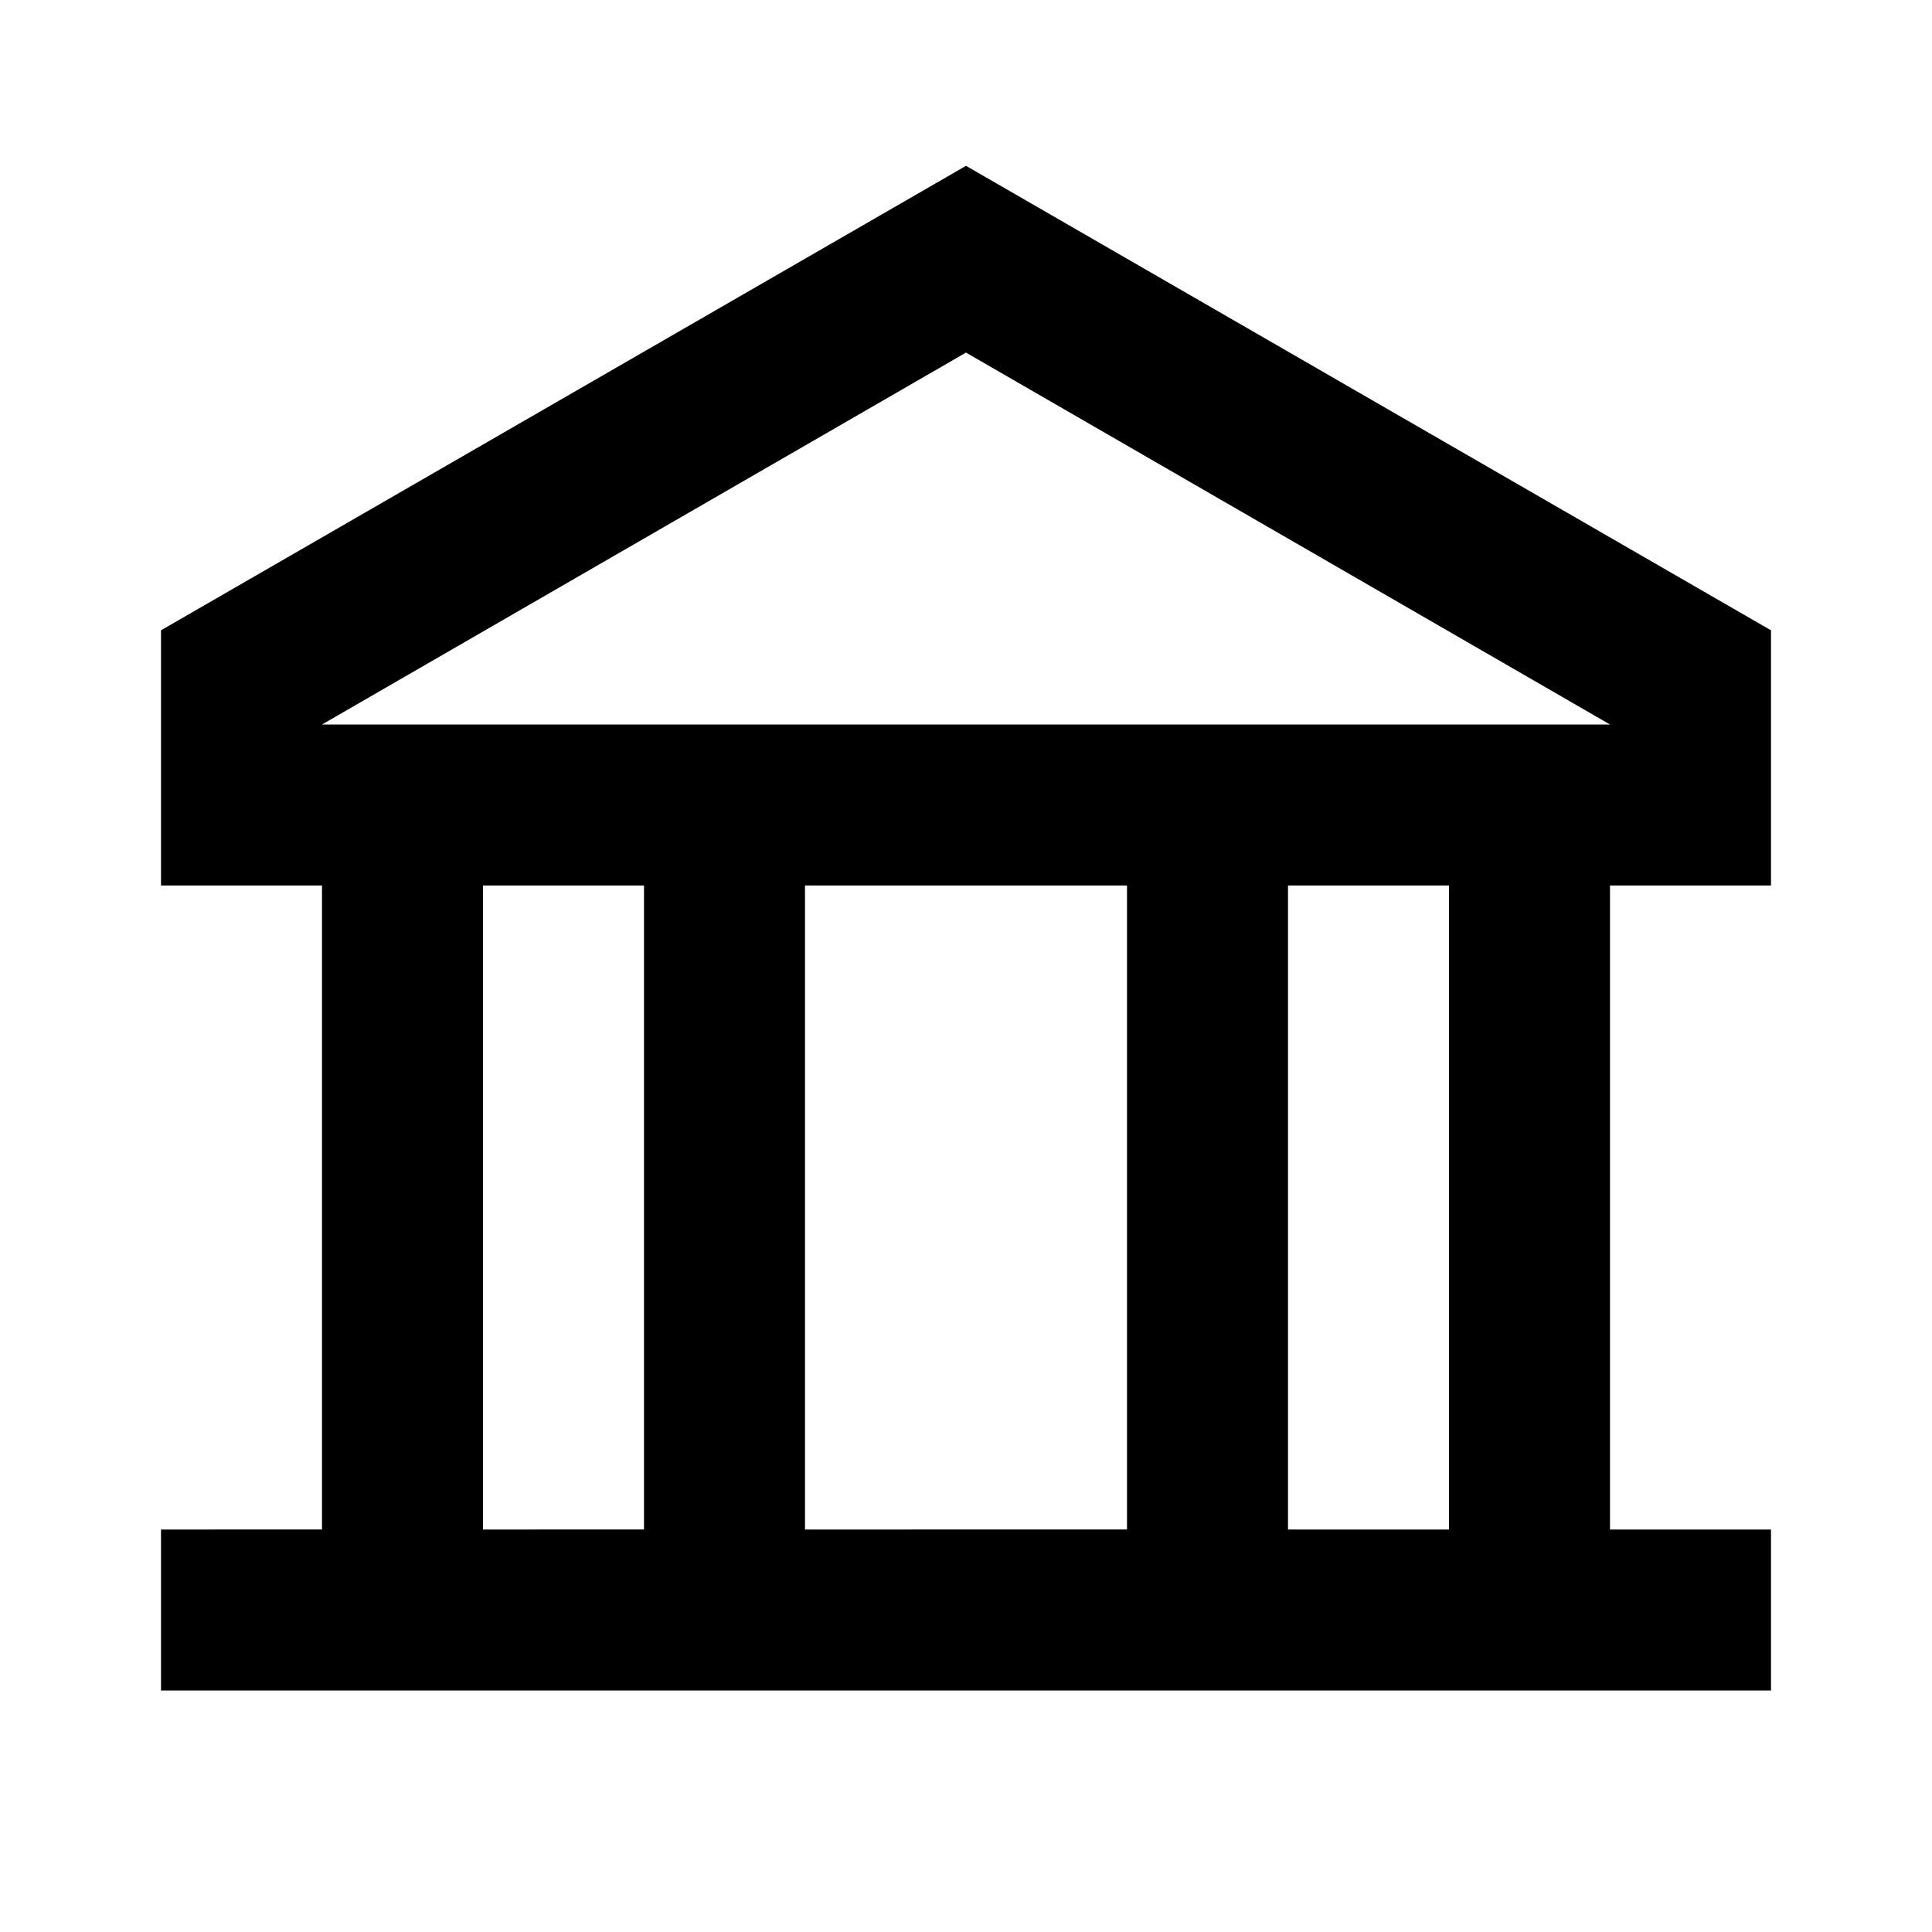
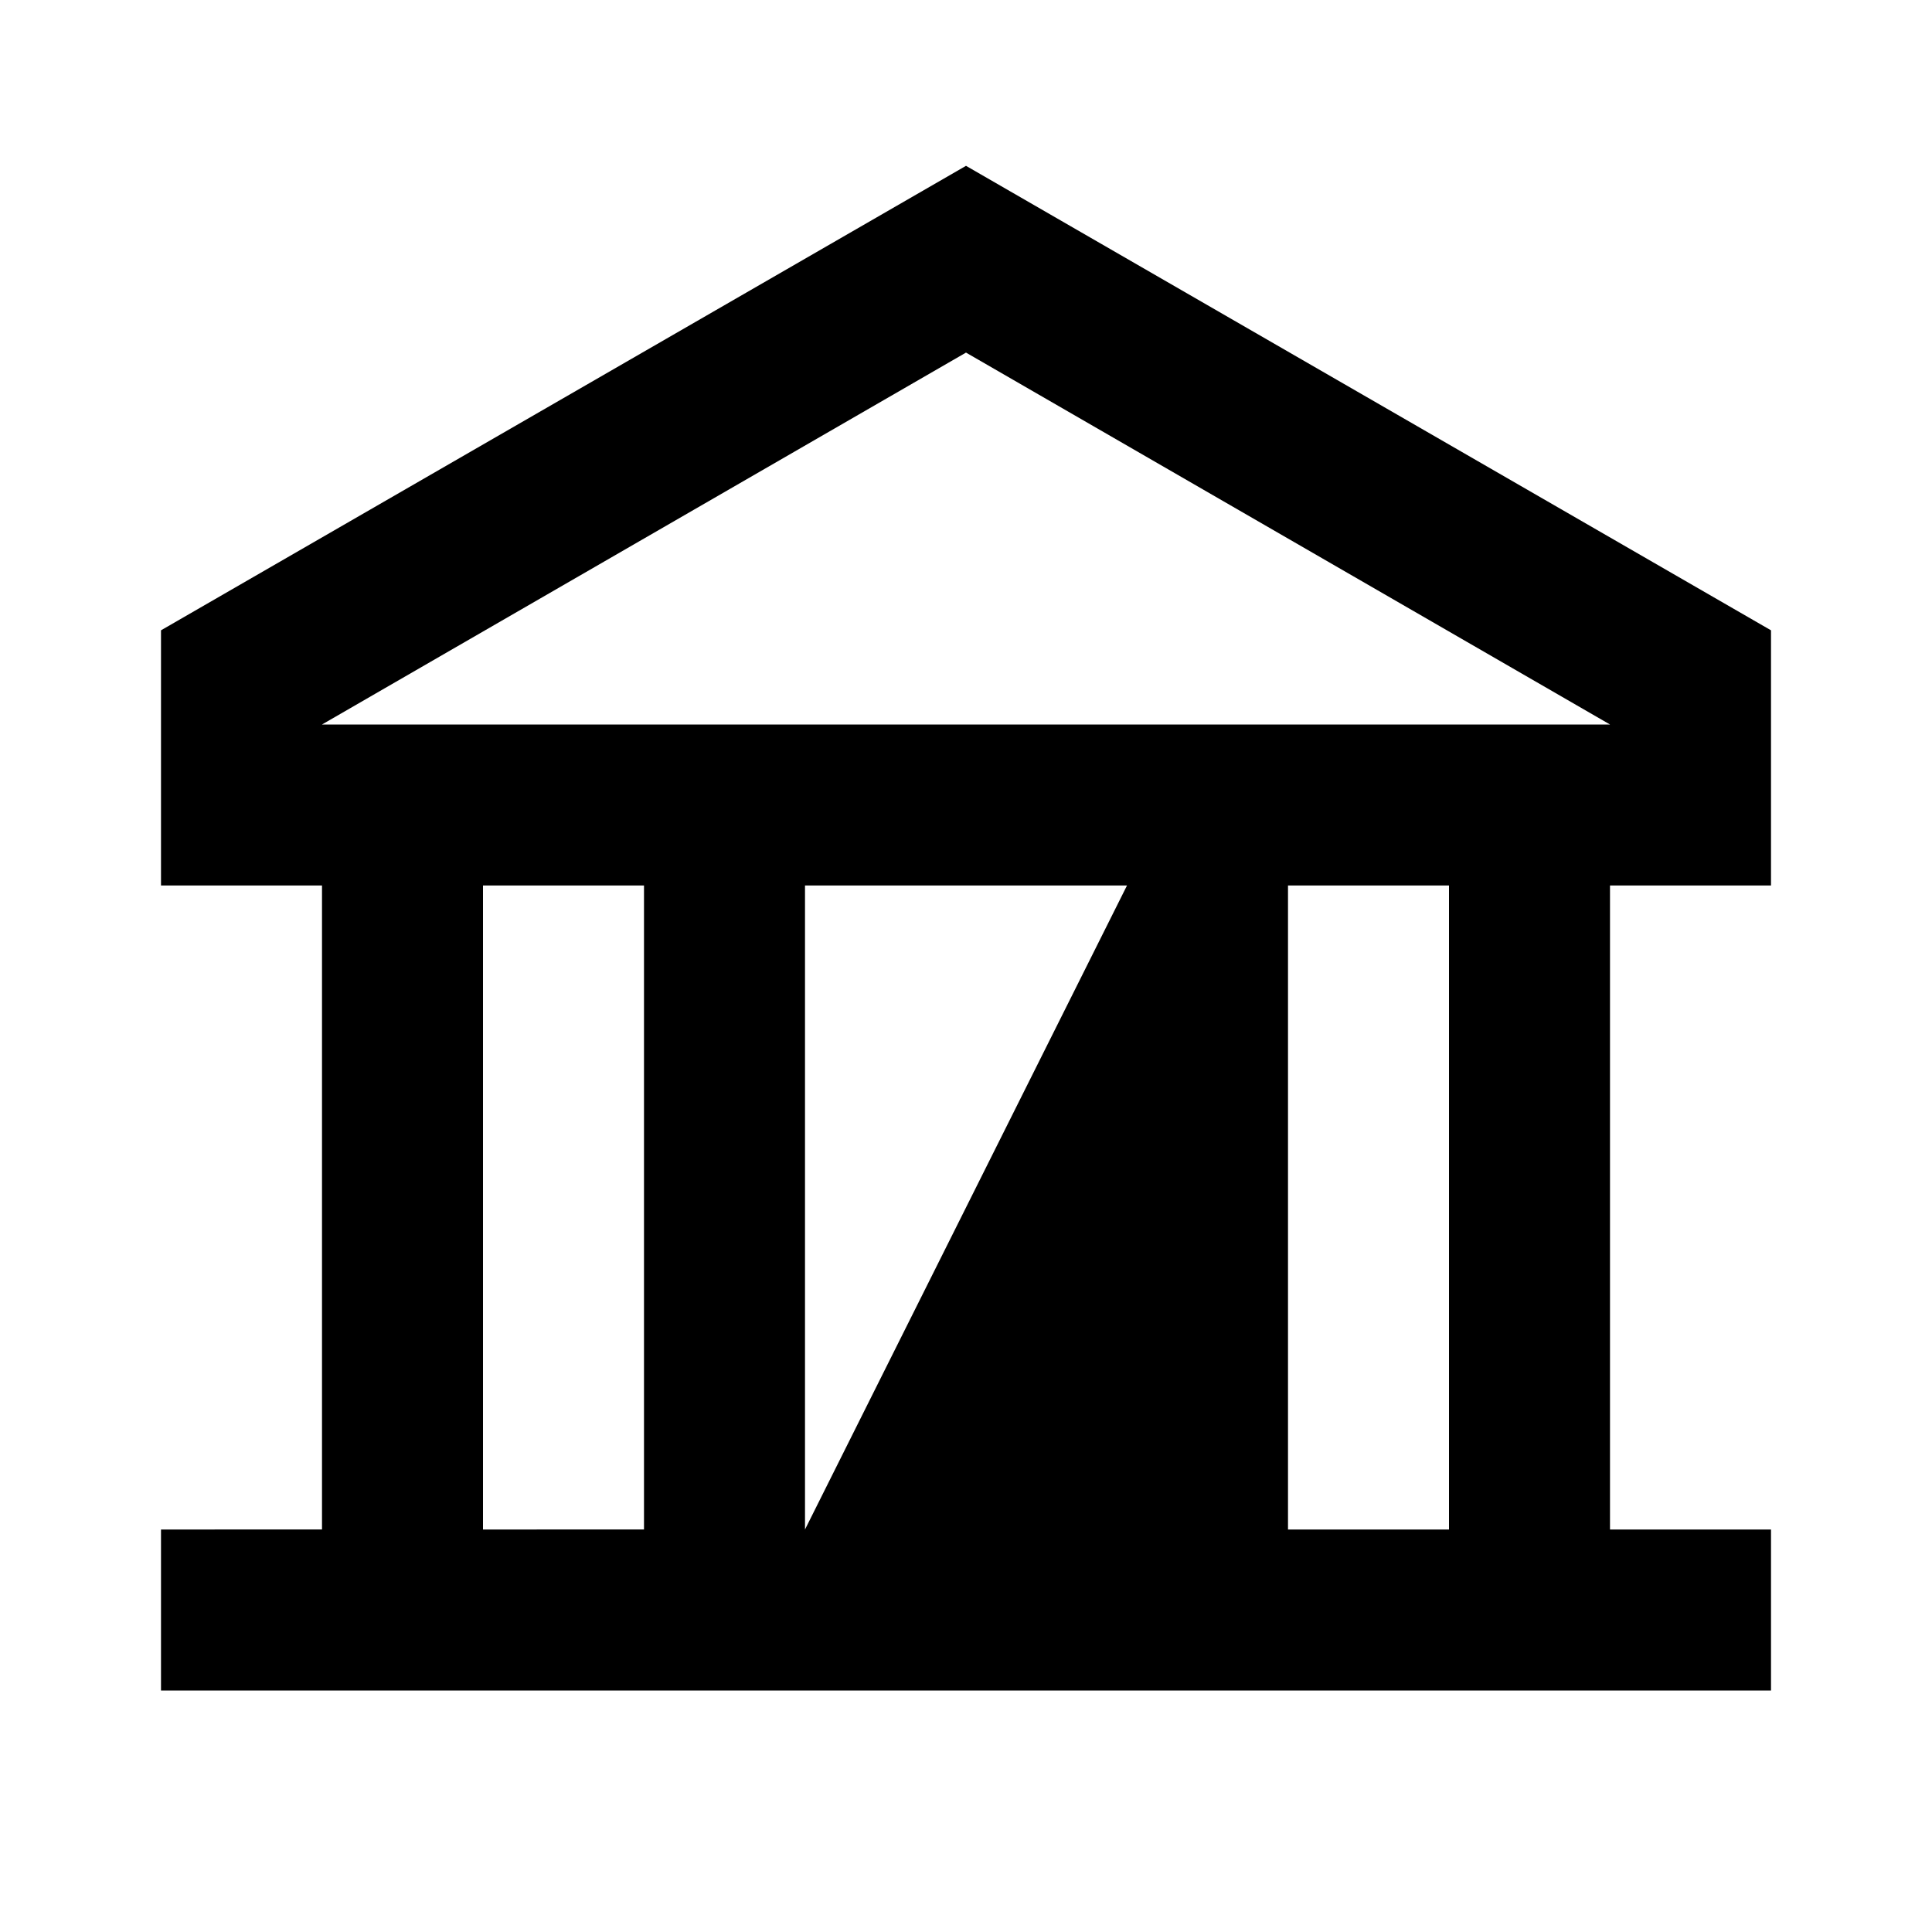
<svg xmlns="http://www.w3.org/2000/svg" data-name="Layer 1" id="Layer_1" viewBox="0 0 24 24" width="4096px" height="4096px">
  <title />
-   <path d="M22,11V7.83L12,2.06,2,7.83V11H4v8H2v2H22V19H20V11ZM4,9l8-4.62L20,9H4ZM6,19V11H8v8Zm4,0V11h4v8Zm8,0H16V11h2Z" />
+   <path d="M22,11V7.83L12,2.06,2,7.83V11H4v8H2v2H22V19H20V11ZM4,9l8-4.62L20,9H4ZM6,19V11H8v8Zm4,0V11h4Zm8,0H16V11h2Z" />
</svg>